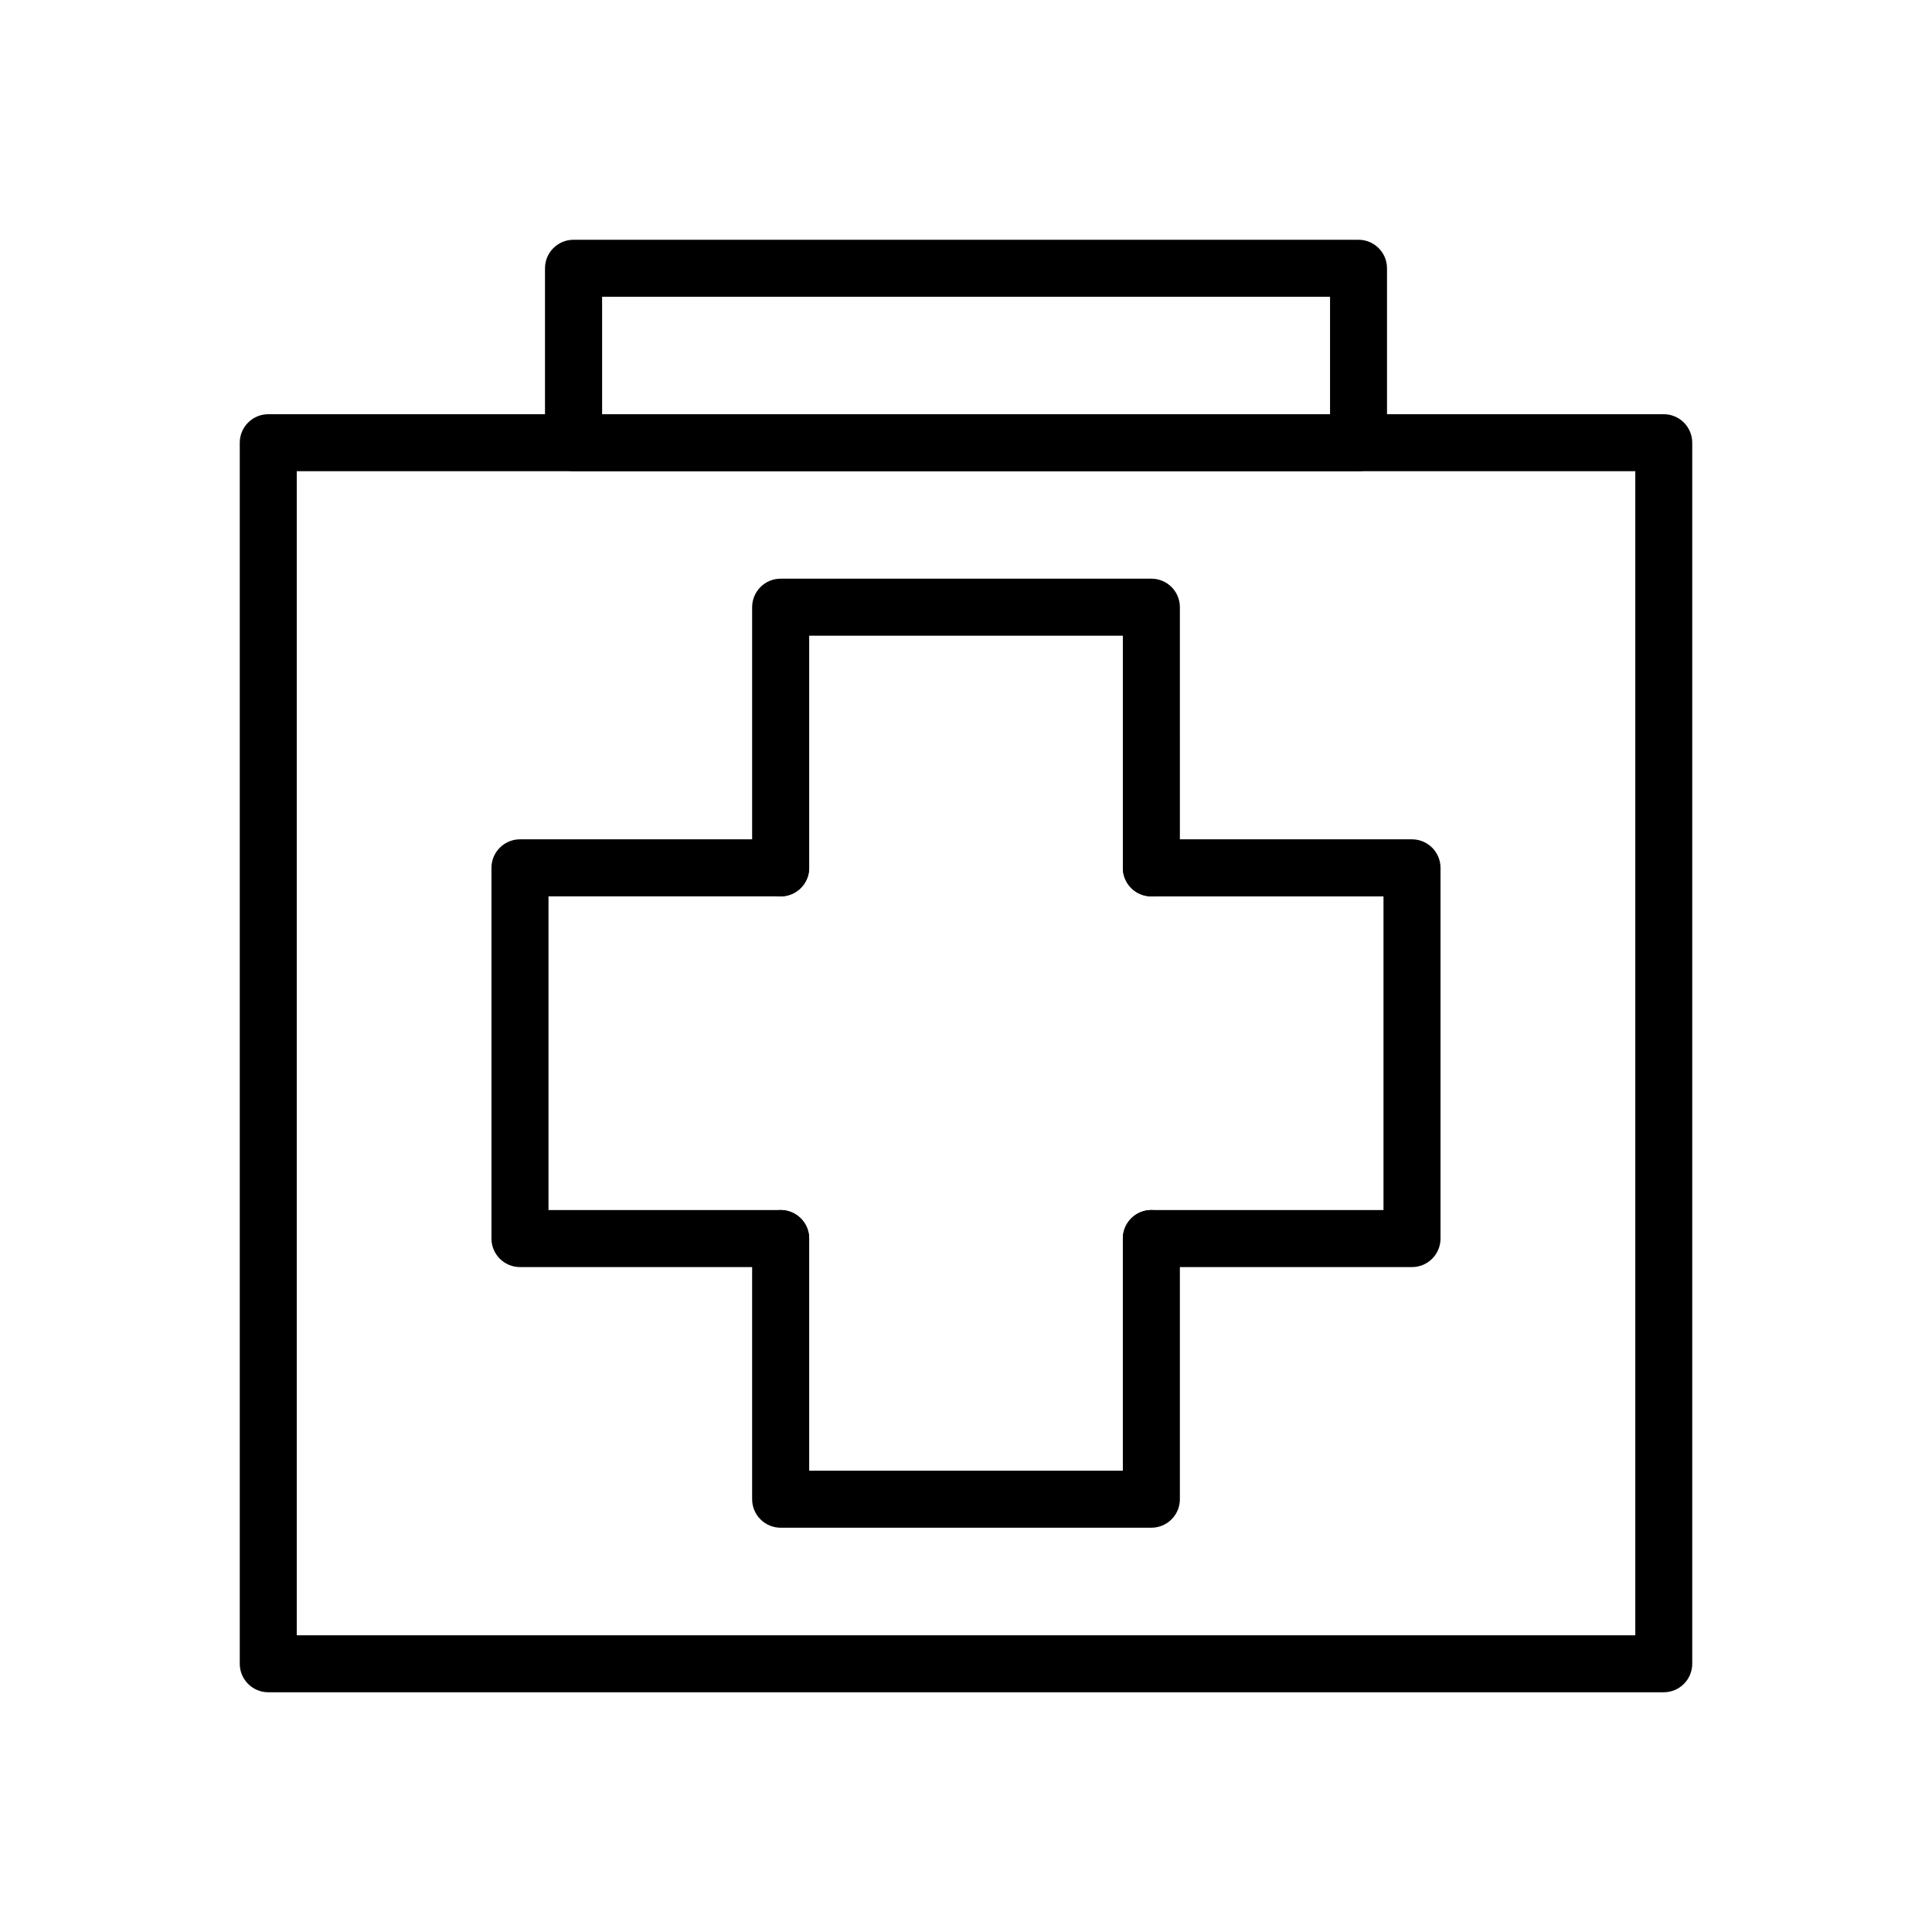
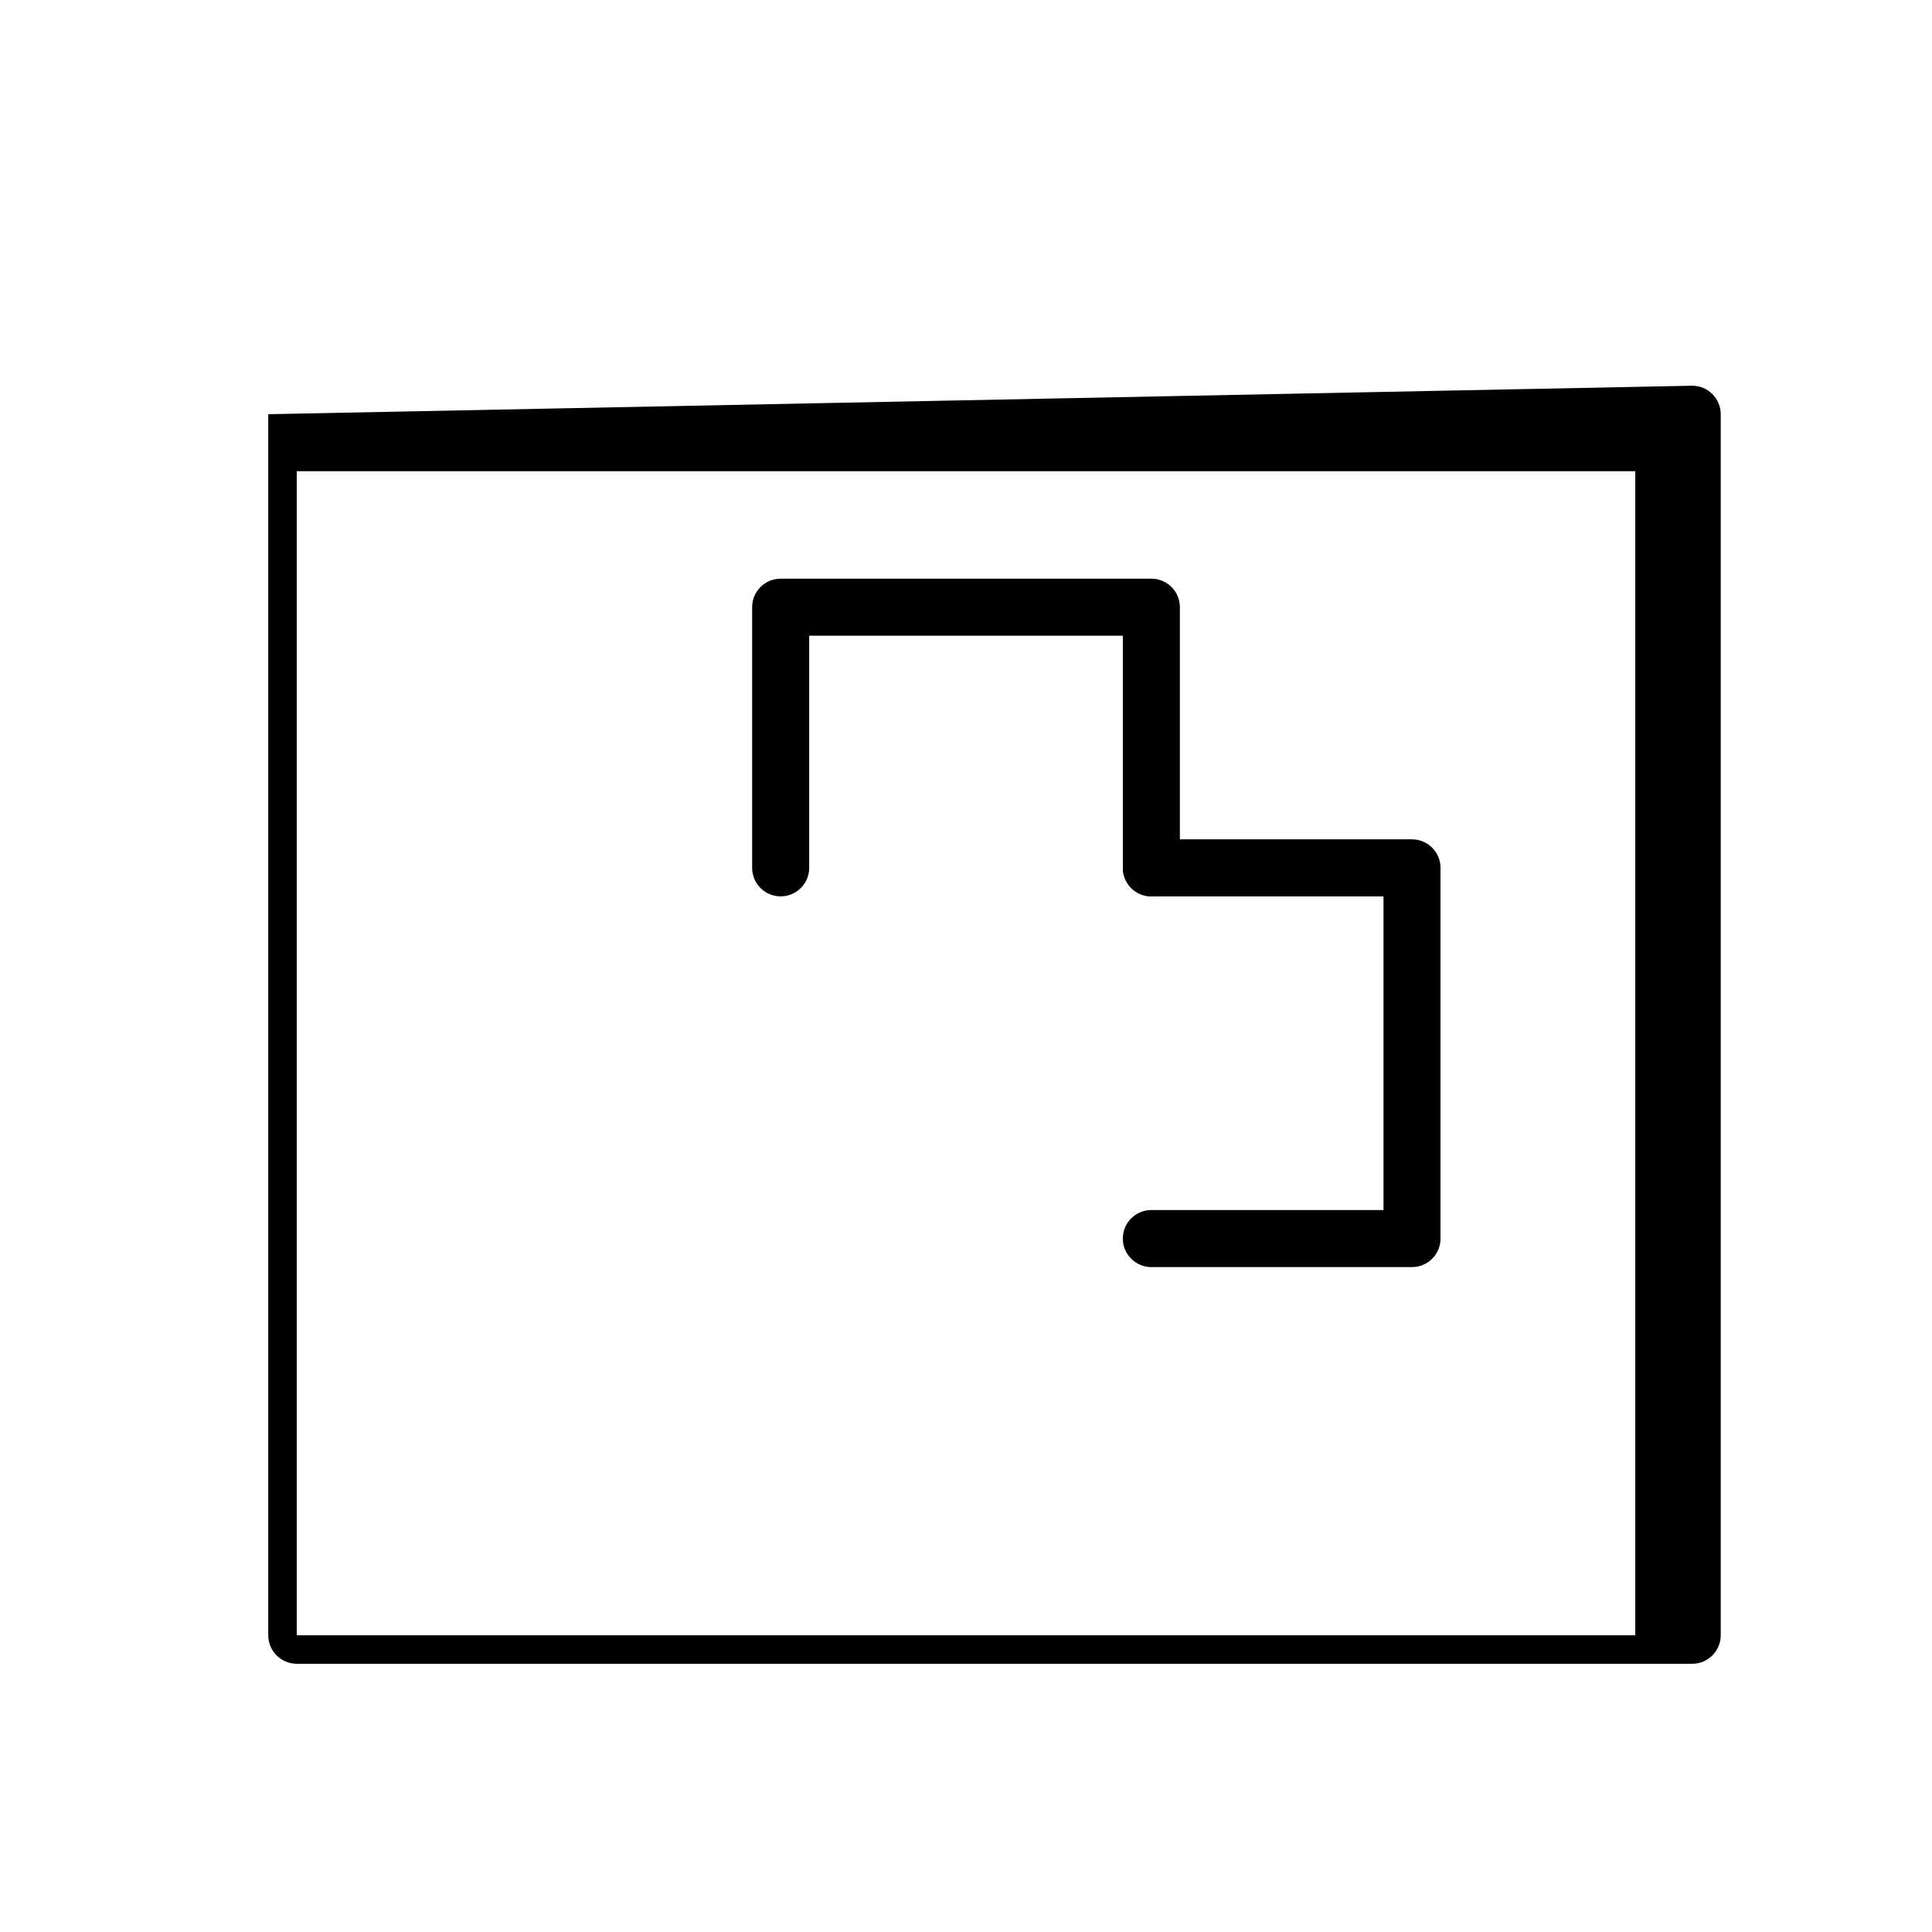
<svg xmlns="http://www.w3.org/2000/svg" fill="#000000" width="800px" height="800px" version="1.1" viewBox="144 144 512 512">
  <g>
-     <path d="m215.09 253.77c-4.168 0.004-7.547 3.383-7.551 7.551v323.6-0.004c0.004 4.168 3.383 7.547 7.551 7.551h369.82c4.168-0.004 7.543-3.383 7.551-7.551v-323.6 0.004c-0.008-4.168-3.383-7.547-7.551-7.551zm7.551 15.098h354.73v308.5h-354.73z" />
+     <path d="m215.09 253.77v323.6-0.004c0.004 4.168 3.383 7.547 7.551 7.551h369.82c4.168-0.004 7.543-3.383 7.551-7.551v-323.6 0.004c-0.008-4.168-3.383-7.547-7.551-7.551zm7.551 15.098h354.73v308.5h-354.73z" />
    <path d="m449.12 366.43c-2.008 0-3.93 0.797-5.348 2.215-1.418 1.418-2.211 3.34-2.211 5.344 0 2.004 0.793 3.926 2.211 5.344 1.418 1.418 3.34 2.215 5.348 2.215h61.52v83.125h-61.52c-2.008 0-3.93 0.797-5.348 2.211-1.418 1.418-2.211 3.34-2.211 5.348 0 2.004 0.793 3.926 2.211 5.344 1.418 1.418 3.34 2.215 5.348 2.215h69.074c2.004 0 3.926-0.797 5.344-2.215 1.418-1.418 2.215-3.34 2.215-5.344v-98.242c0-2.004-0.797-3.926-2.215-5.344-1.418-1.418-3.34-2.215-5.344-2.215z" />
-     <path d="m281.8 366.43c-2.004 0-3.926 0.797-5.344 2.215-1.418 1.418-2.215 3.34-2.215 5.344v98.242c0 2.004 0.797 3.926 2.215 5.344s3.34 2.215 5.344 2.215h69.078c2.004 0 3.926-0.797 5.344-2.215 1.418-1.418 2.215-3.34 2.215-5.344 0-2.008-0.797-3.93-2.215-5.348-1.418-1.414-3.34-2.211-5.344-2.211h-61.52v-83.125h61.52c2.004 0 3.926-0.797 5.344-2.215 1.418-1.418 2.215-3.34 2.215-5.344 0-2.004-0.797-3.926-2.215-5.344-1.418-1.418-3.34-2.215-5.344-2.215z" />
-     <path d="m456.68 472.23c0-2.008-0.793-3.93-2.211-5.348-1.418-1.418-3.34-2.211-5.348-2.211-2.004 0-3.926 0.793-5.344 2.211-1.418 1.418-2.211 3.34-2.211 5.348v61.52h-83.125v-61.52c0-2.008-0.797-3.93-2.215-5.348-1.418-1.418-3.34-2.211-5.344-2.211s-3.93 0.793-5.348 2.211c-1.414 1.418-2.211 3.34-2.211 5.348v69.074c0 2.004 0.797 3.926 2.215 5.344 1.414 1.418 3.34 2.215 5.344 2.215h98.238c2.008 0 3.93-0.797 5.348-2.215 1.418-1.418 2.211-3.34 2.211-5.344z" />
    <path d="m456.68 304.91c0-2.004-0.793-3.926-2.211-5.344-1.418-1.418-3.34-2.211-5.348-2.211h-98.242 0.004c-2.004 0-3.93 0.793-5.344 2.211-1.418 1.418-2.215 3.34-2.215 5.344v69.078c0 2.004 0.797 3.926 2.211 5.344 1.418 1.418 3.344 2.215 5.348 2.215s3.926-0.797 5.344-2.215c1.418-1.418 2.215-3.34 2.215-5.344v-61.52h83.125v61.52c0 2.004 0.793 3.926 2.211 5.344 1.418 1.418 3.34 2.215 5.344 2.215 2.008 0 3.93-0.797 5.348-2.215 1.418-1.418 2.211-3.34 2.211-5.344z" />
-     <path d="m295.98 207.54c-4.168 0.008-7.547 3.383-7.551 7.551v46.23c0.004 4.164 3.383 7.543 7.551 7.547h208.04c4.168-0.004 7.547-3.383 7.551-7.547v-46.23c-0.004-4.168-3.383-7.543-7.551-7.551zm7.586 15.098h192.91v31.129h-192.91z" />
  </g>
</svg>